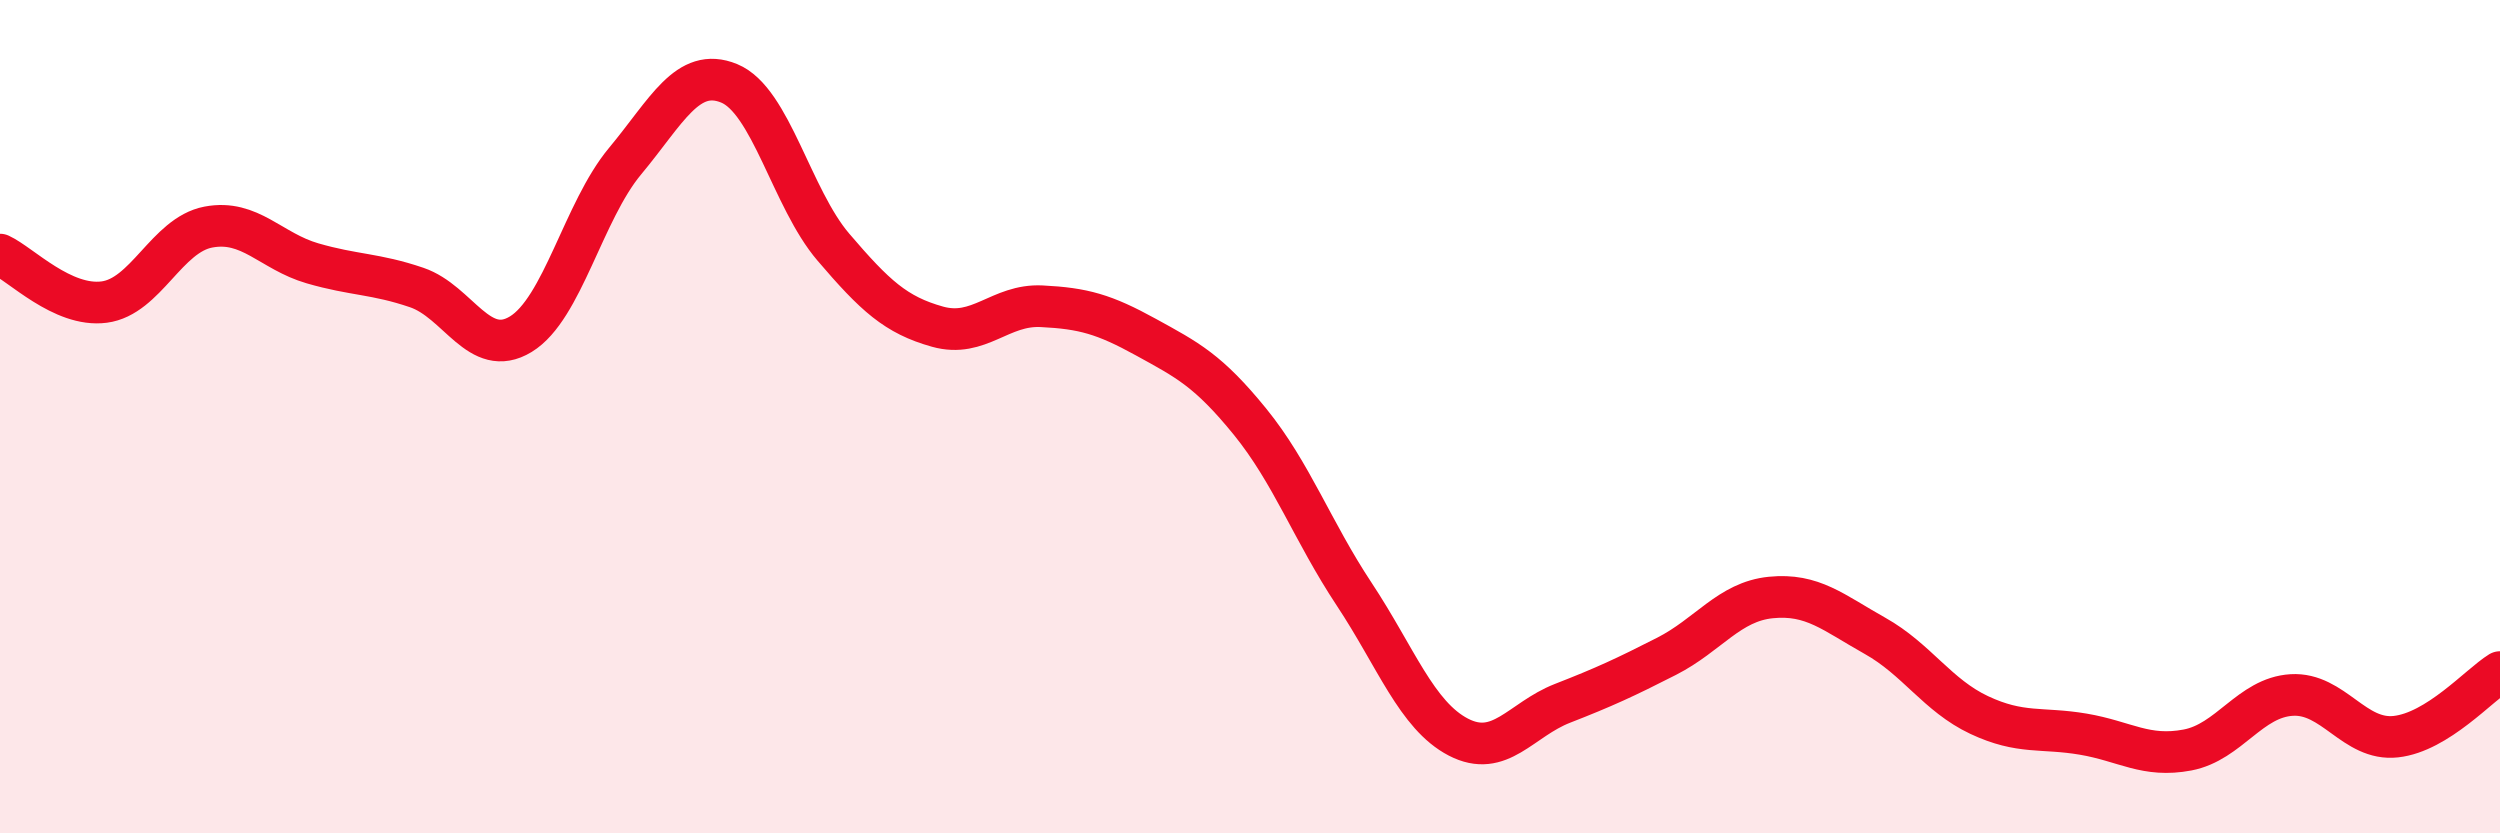
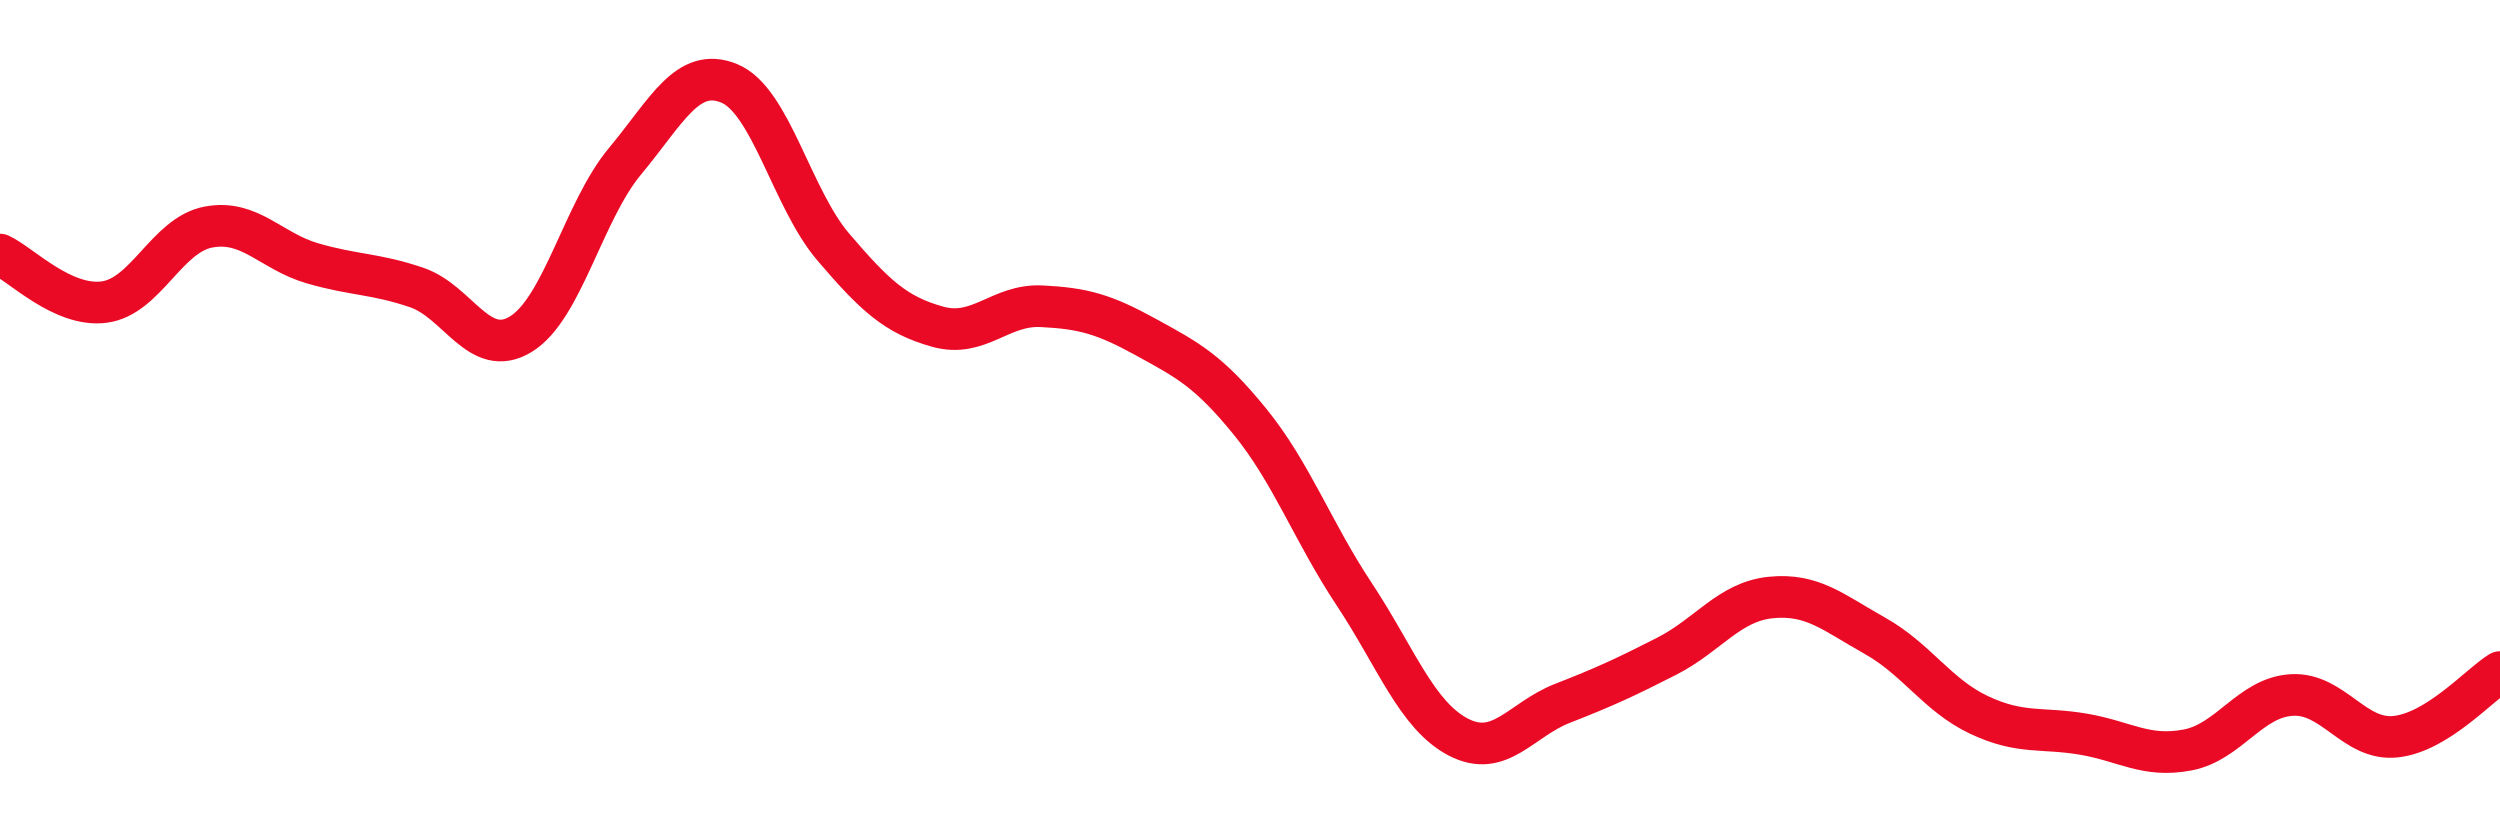
<svg xmlns="http://www.w3.org/2000/svg" width="60" height="20" viewBox="0 0 60 20">
-   <path d="M 0,6.11 C 0.5,6.34 1.5,7.38 2.5,7.25 C 3.5,7.12 4,5.64 5,5.45 C 6,5.26 6.5,6.03 7.5,6.32 C 8.5,6.61 9,6.56 10,6.9 C 11,7.24 11.5,8.63 12.5,8.02 C 13.5,7.41 14,5.07 15,3.87 C 16,2.67 16.5,1.59 17.5,2 C 18.5,2.41 19,4.76 20,5.93 C 21,7.1 21.5,7.56 22.5,7.84 C 23.5,8.12 24,7.3 25,7.35 C 26,7.4 26.5,7.54 27.5,8.09 C 28.5,8.64 29,8.89 30,10.12 C 31,11.35 31.5,12.75 32.5,14.26 C 33.5,15.77 34,17.17 35,17.69 C 36,18.21 36.5,17.27 37.5,16.88 C 38.5,16.49 39,16.26 40,15.75 C 41,15.24 41.5,14.44 42.5,14.34 C 43.5,14.24 44,14.7 45,15.26 C 46,15.82 46.5,16.69 47.5,17.16 C 48.5,17.63 49,17.45 50,17.62 C 51,17.79 51.5,18.19 52.5,18 C 53.5,17.81 54,16.74 55,16.68 C 56,16.62 56.5,17.79 57.5,17.68 C 58.5,17.57 59.5,16.44 60,16.13L60 20L0 20Z" fill="#EB0A25" opacity="0.1" stroke-linecap="round" stroke-linejoin="round" />
  <path d="M 0,6.11 C 0.5,6.34 1.5,7.38 2.5,7.25 C 3.5,7.12 4,5.64 5,5.45 C 6,5.26 6.5,6.03 7.5,6.32 C 8.5,6.61 9,6.56 10,6.9 C 11,7.24 11.5,8.63 12.5,8.02 C 13.5,7.41 14,5.07 15,3.87 C 16,2.67 16.5,1.59 17.5,2 C 18.5,2.41 19,4.76 20,5.93 C 21,7.1 21.5,7.56 22.5,7.84 C 23.5,8.12 24,7.3 25,7.35 C 26,7.4 26.5,7.54 27.5,8.09 C 28.5,8.64 29,8.89 30,10.12 C 31,11.35 31.5,12.75 32.5,14.26 C 33.5,15.77 34,17.17 35,17.69 C 36,18.21 36.5,17.27 37.5,16.88 C 38.5,16.49 39,16.26 40,15.75 C 41,15.24 41.5,14.44 42.5,14.34 C 43.5,14.24 44,14.7 45,15.26 C 46,15.82 46.5,16.69 47.5,17.16 C 48.5,17.63 49,17.45 50,17.62 C 51,17.79 51.5,18.19 52.5,18 C 53.5,17.81 54,16.74 55,16.68 C 56,16.62 56.5,17.79 57.5,17.68 C 58.5,17.57 59.5,16.44 60,16.13" stroke="#EB0A25" stroke-width="1" fill="none" stroke-linecap="round" stroke-linejoin="round" />
</svg>